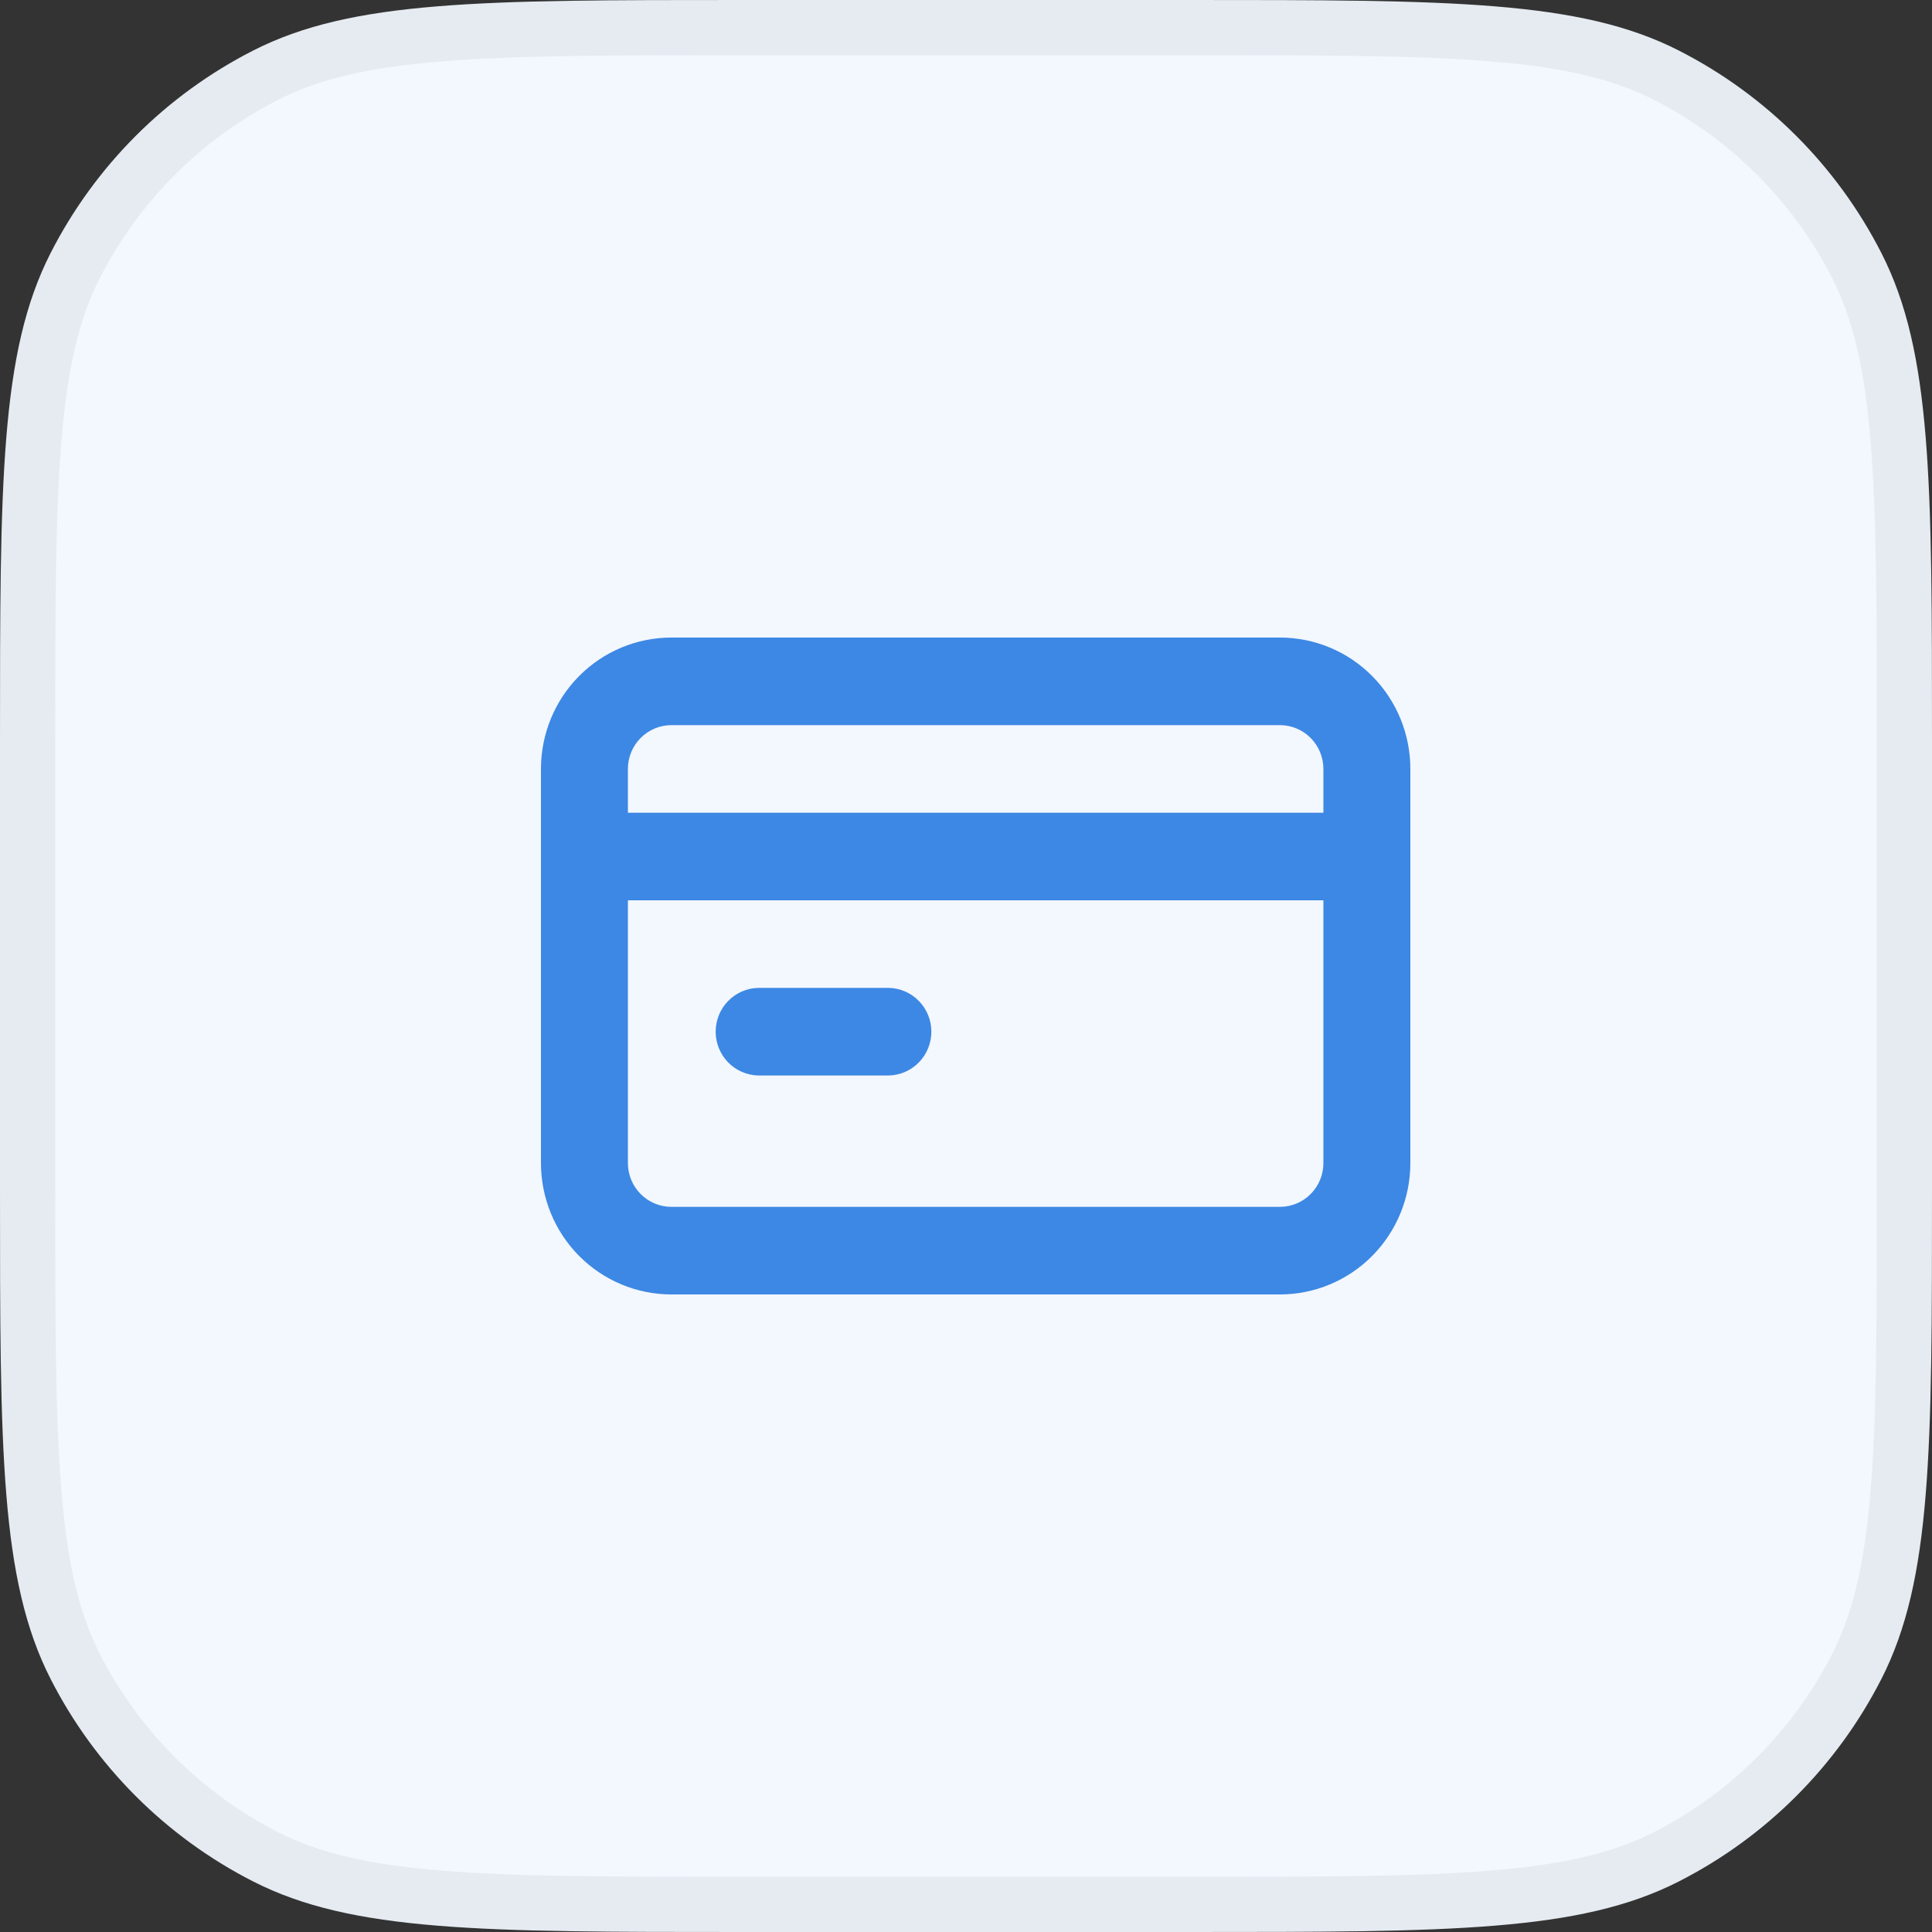
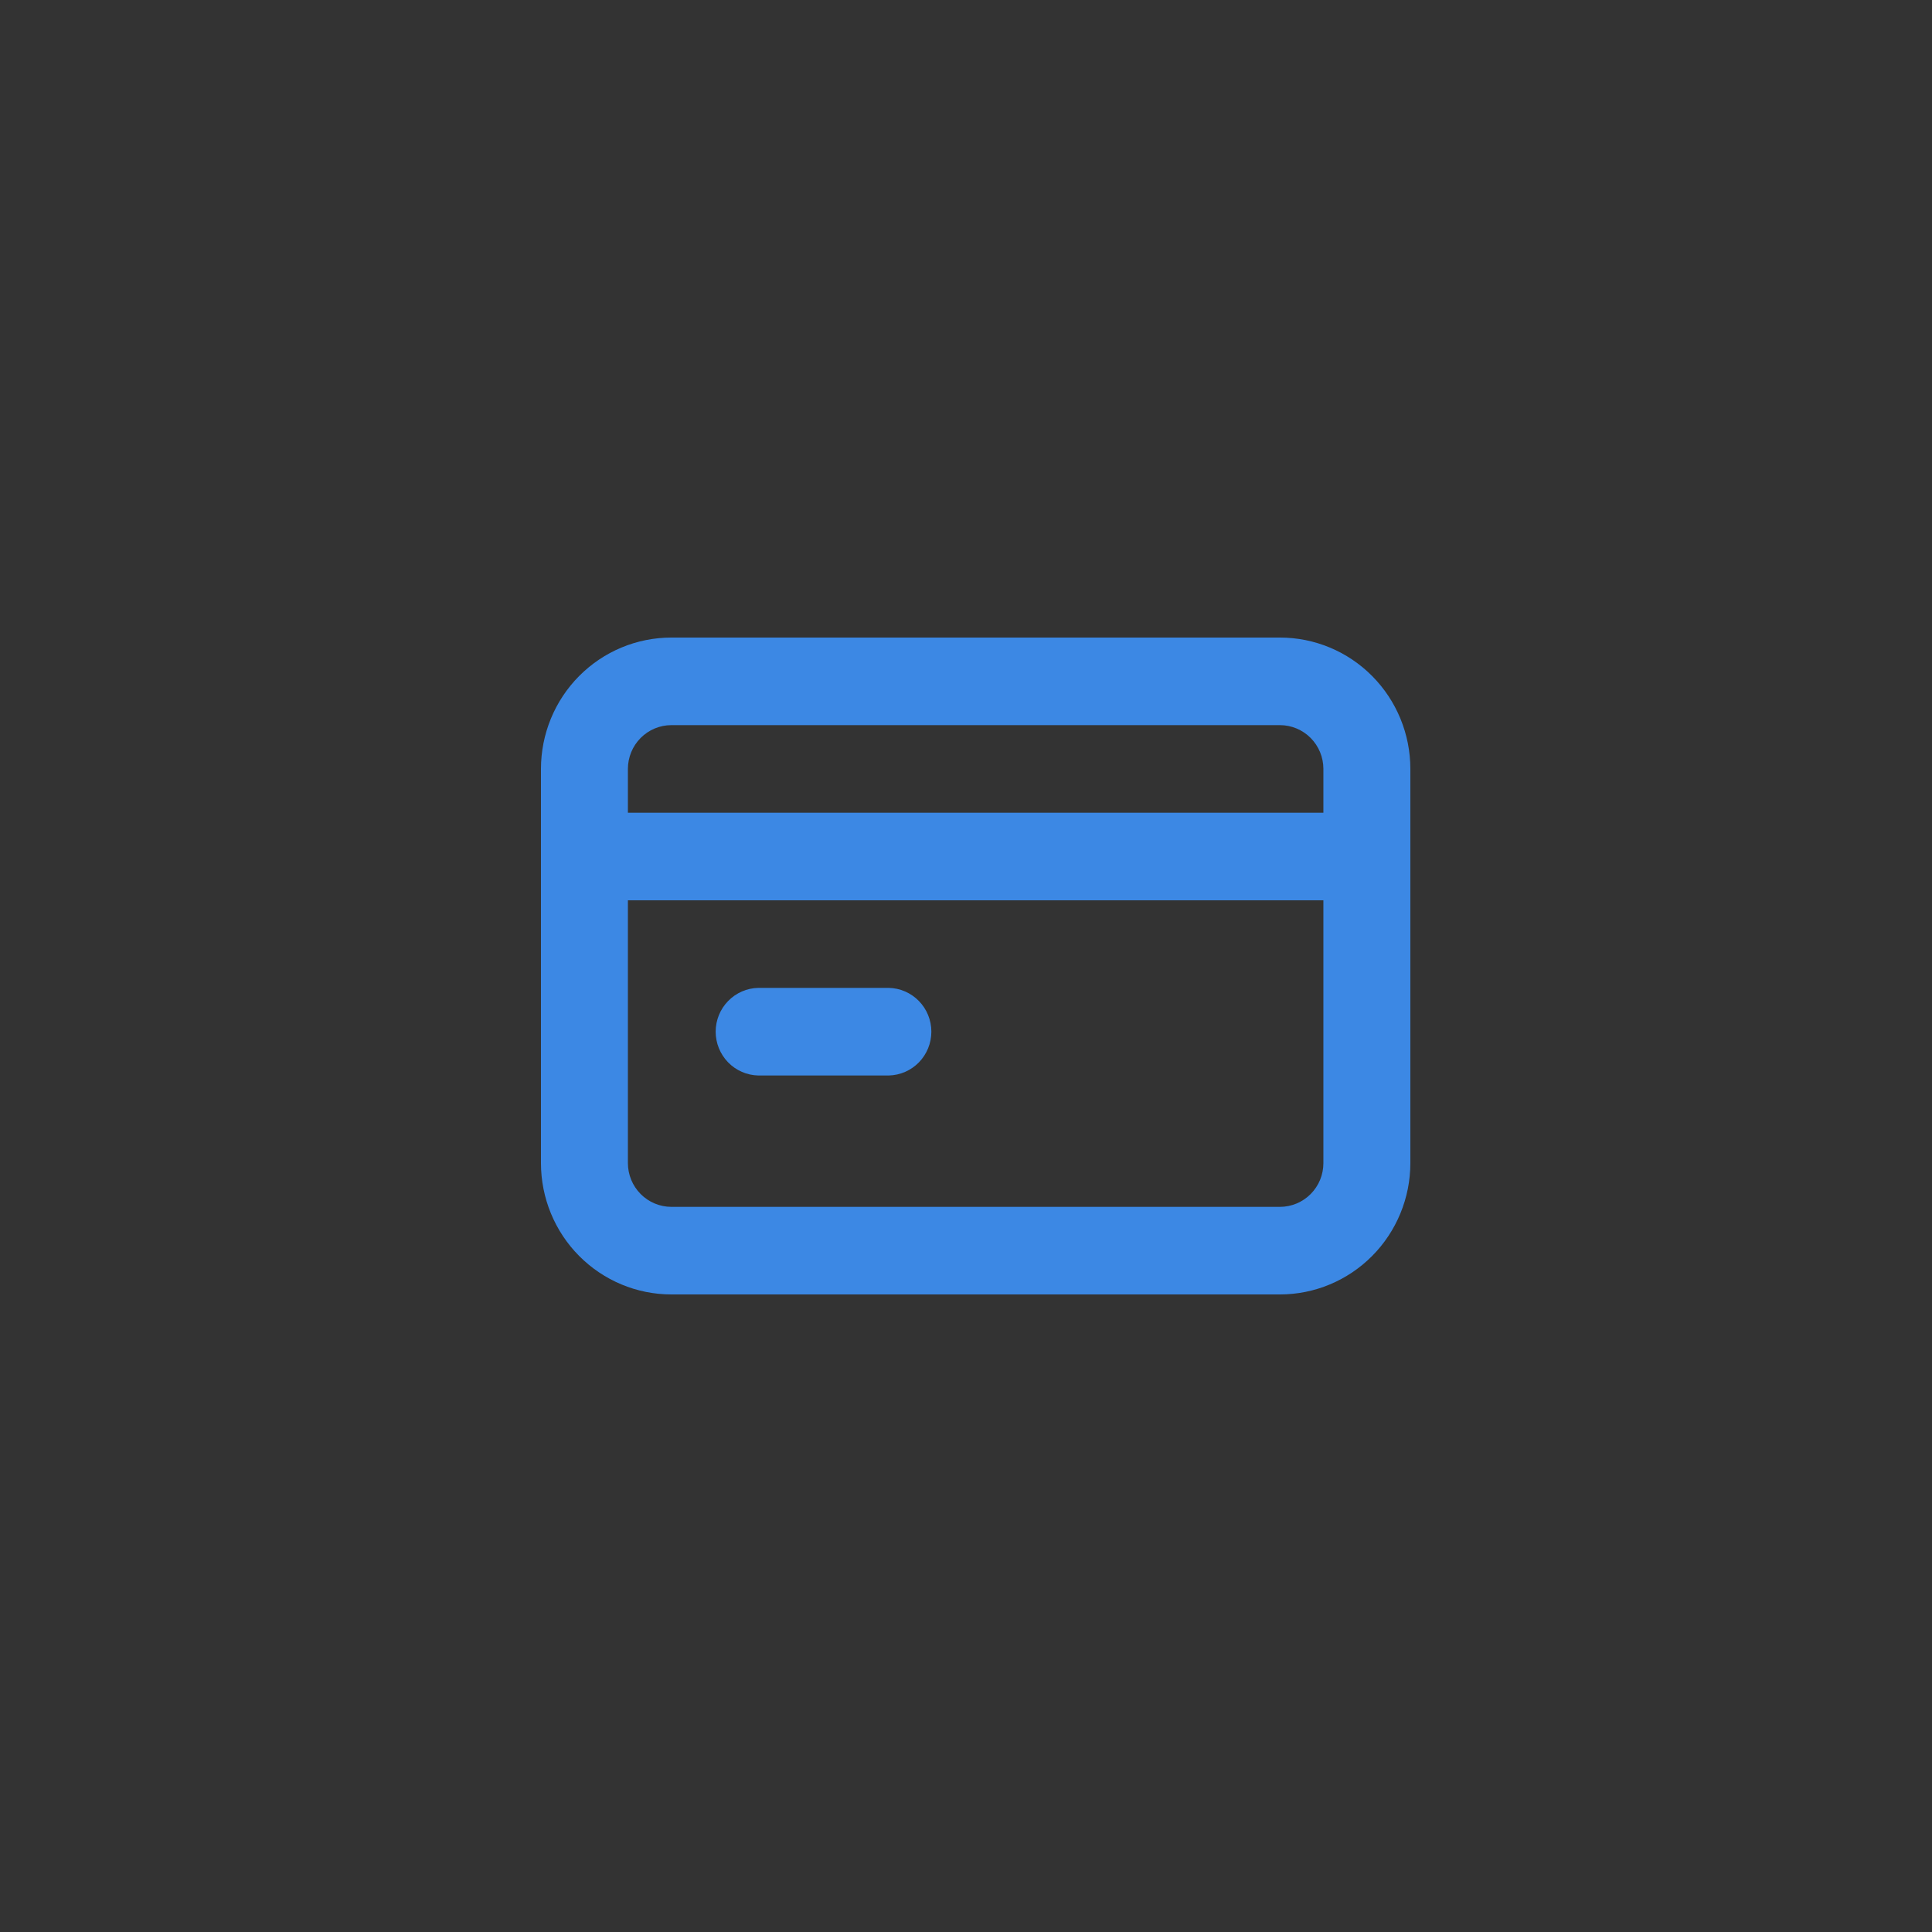
<svg xmlns="http://www.w3.org/2000/svg" viewBox="0 0 70 70" fill="none">
  <rect x="0" y="0" width="70" height="70" fill="#333333" stroke="none" />
-   <path d="M1 26.88C1 22.159 1.001 18.678 1.226 15.927C1.449 13.188 1.89 11.259 2.722 9.627C4.237 6.654 6.654 4.237 9.627 2.722C11.259 1.89 13.188 1.449 15.927 1.226C18.678 1.001 22.159 1 26.88 1H43.12C47.841 1 51.322 1.001 54.073 1.226C56.812 1.449 58.741 1.89 60.373 2.722C63.346 4.237 65.763 6.654 67.278 9.627C68.11 11.259 68.551 13.188 68.774 15.927C68.999 18.678 69 22.159 69 26.88V43.12C69 47.841 68.999 51.322 68.774 54.073C68.551 56.812 68.11 58.741 67.278 60.373C65.763 63.346 63.346 65.763 60.373 67.278C58.741 68.11 56.812 68.551 54.073 68.774C51.322 68.999 47.841 69 43.12 69H26.88C22.159 69 18.678 68.999 15.927 68.774C13.188 68.551 11.259 68.11 9.627 67.278C6.654 65.763 4.237 63.346 2.722 60.373C1.89 58.741 1.449 56.812 1.226 54.073C1.001 51.322 1 47.841 1 43.12V26.88Z" fill="#F3F7FE" stroke="#E5EBF1" stroke-width="2" />
  <path d="M27.475 38.967H32.2C32.612 38.958 33.005 38.788 33.294 38.491C33.583 38.194 33.745 37.795 33.745 37.38C33.745 36.964 33.583 36.565 33.294 36.269C33.005 35.972 32.612 35.801 32.2 35.793H27.475C27.062 35.801 26.67 35.972 26.381 36.269C26.092 36.565 25.93 36.964 25.93 37.38C25.93 37.795 26.092 38.194 26.381 38.491C26.67 38.788 27.062 38.958 27.475 38.967ZM46.375 23.1H24.325C23.071 23.1 21.87 23.601 20.983 24.494C20.097 25.387 19.6 26.597 19.6 27.86V42.14C19.6 43.402 20.097 44.613 20.983 45.505C21.87 46.398 23.071 46.9 24.325 46.9H46.375C47.628 46.9 48.83 46.398 49.716 45.505C50.602 44.613 51.1 43.402 51.1 42.14V27.86C51.1 26.597 50.602 25.387 49.716 24.494C48.83 23.601 47.628 23.1 46.375 23.1ZM47.949 42.14C47.949 42.348 47.909 42.554 47.83 42.747C47.751 42.939 47.635 43.114 47.488 43.262C47.342 43.409 47.169 43.526 46.977 43.606C46.786 43.685 46.581 43.727 46.375 43.727H24.325C23.907 43.726 23.506 43.559 23.211 43.261C22.916 42.964 22.75 42.56 22.75 42.14V32.62H47.949V42.14ZM47.949 29.447H22.75V27.86C22.75 27.439 22.916 27.036 23.211 26.738C23.507 26.441 23.907 26.273 24.325 26.273H46.375C46.792 26.273 47.193 26.441 47.488 26.738C47.783 27.036 47.949 27.439 47.949 27.86V29.447Z" fill="#3C88E4" />
</svg>